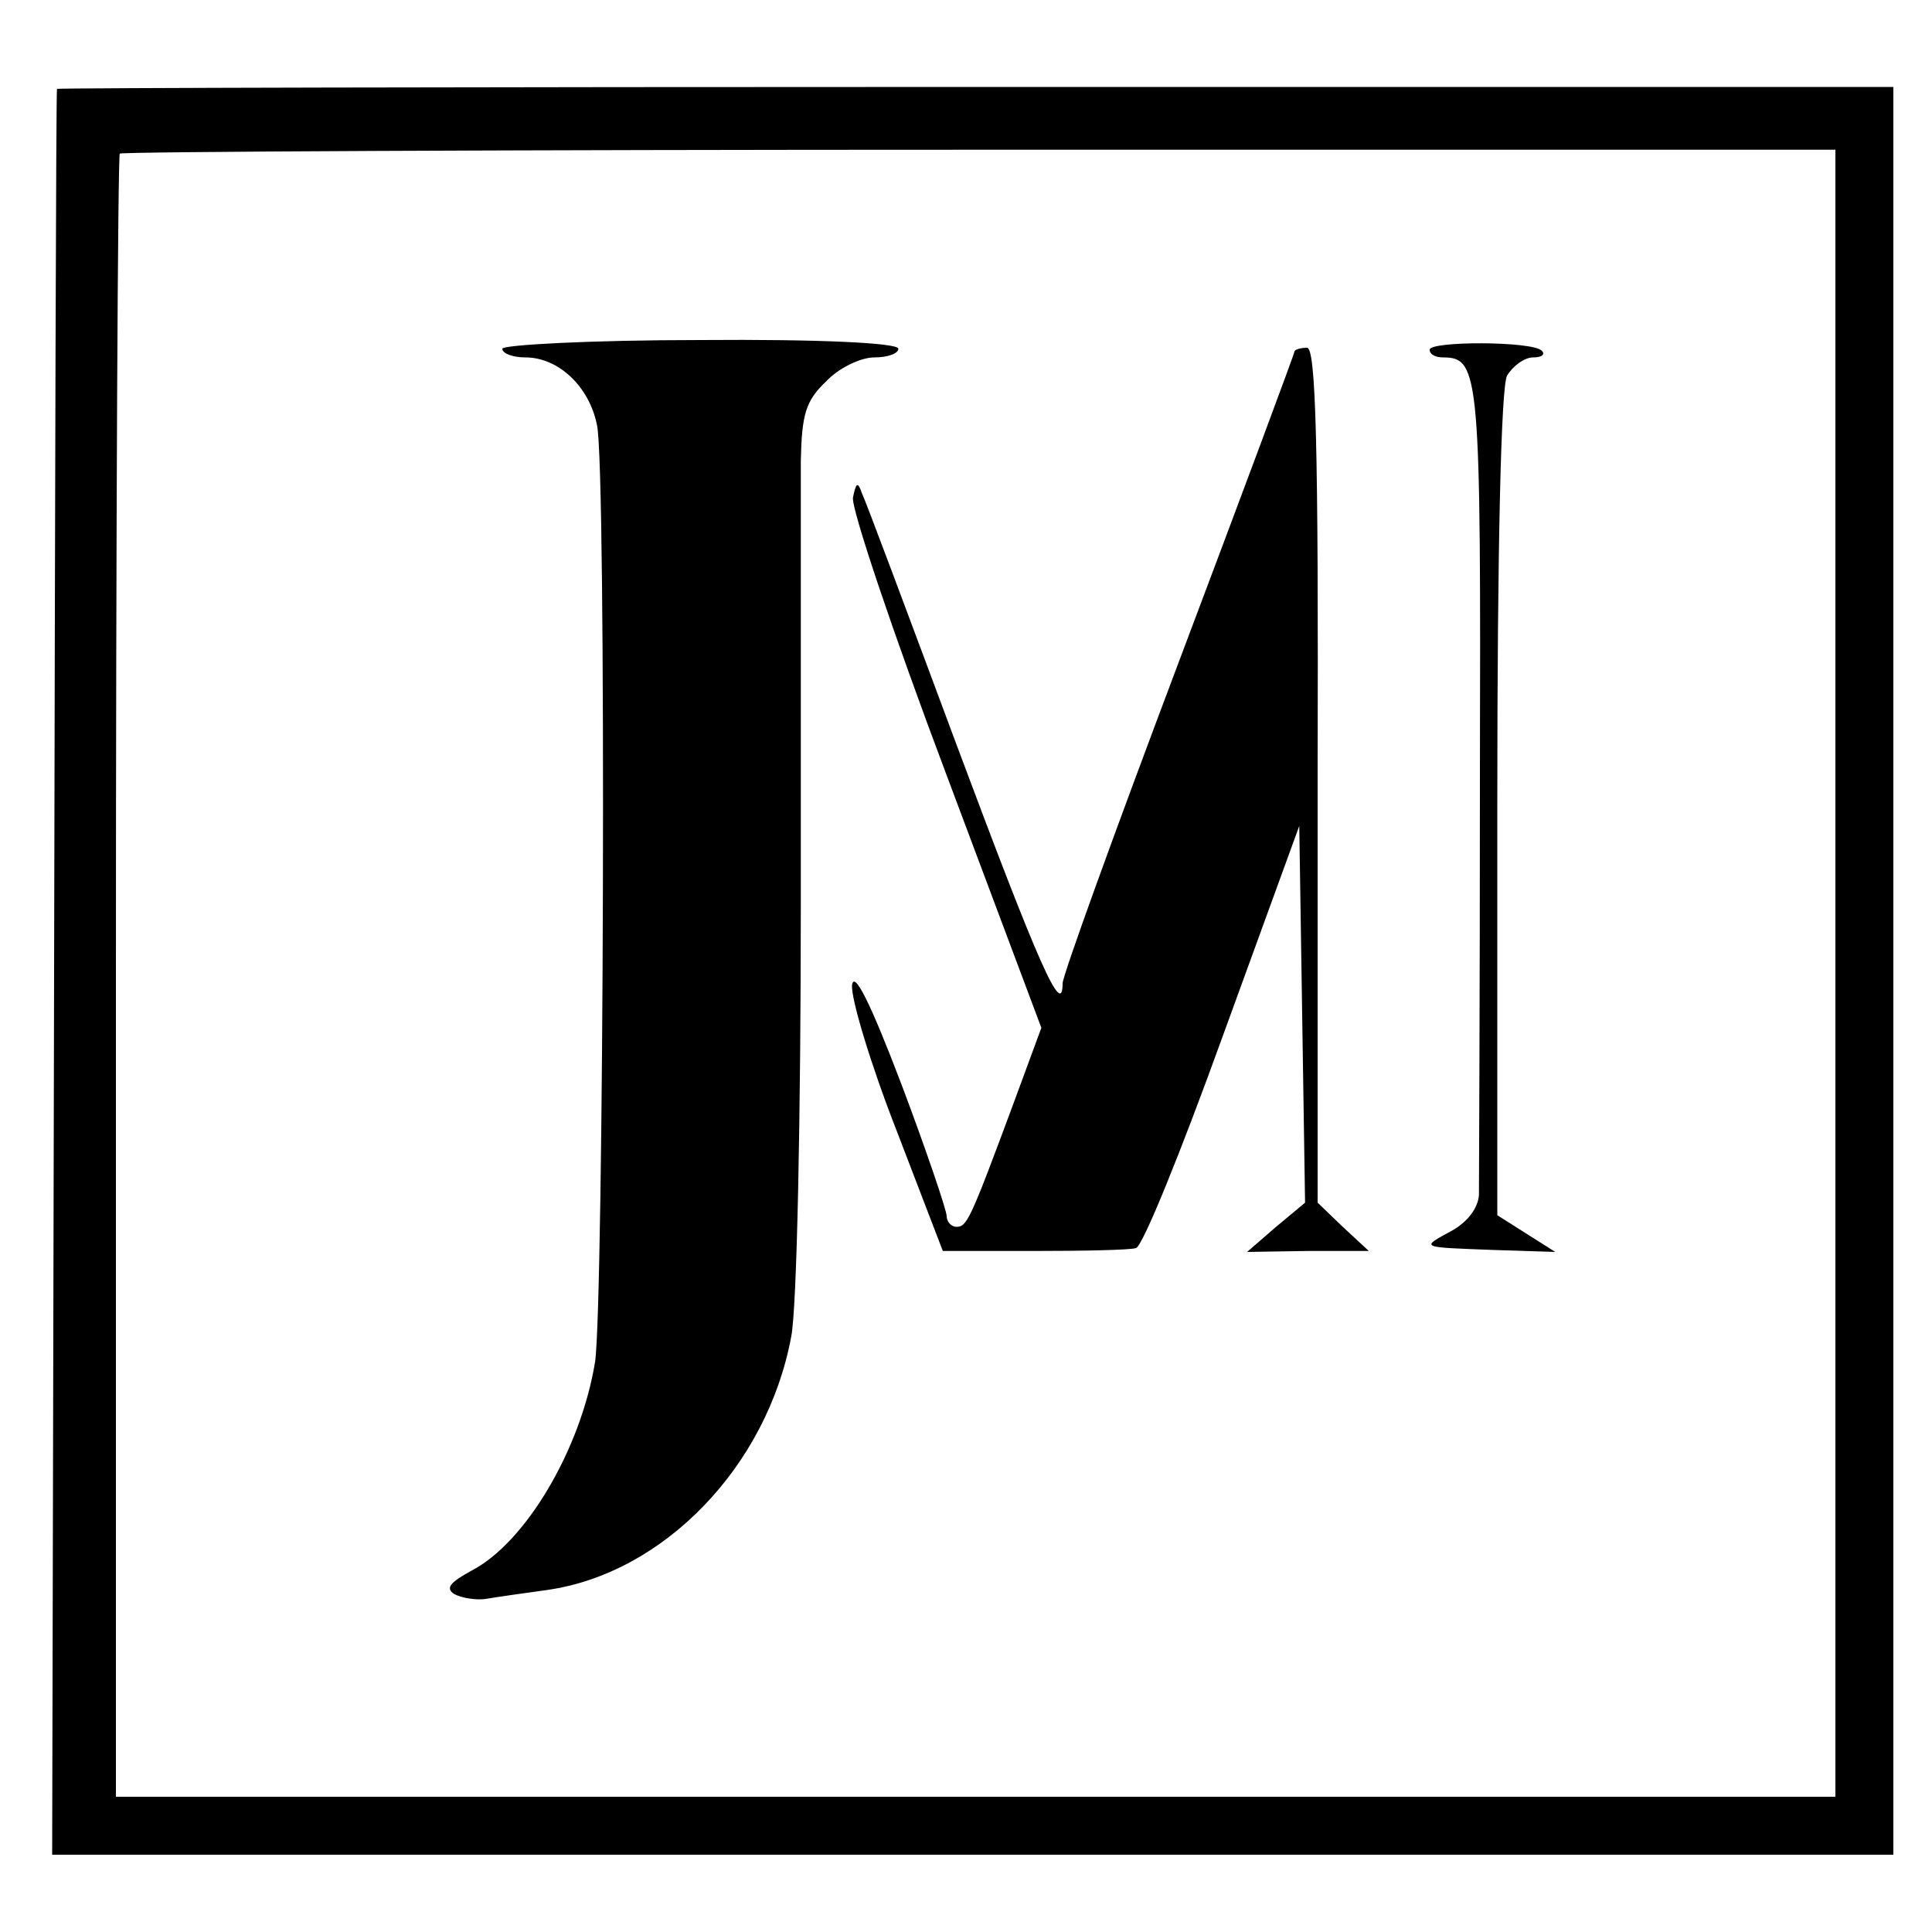
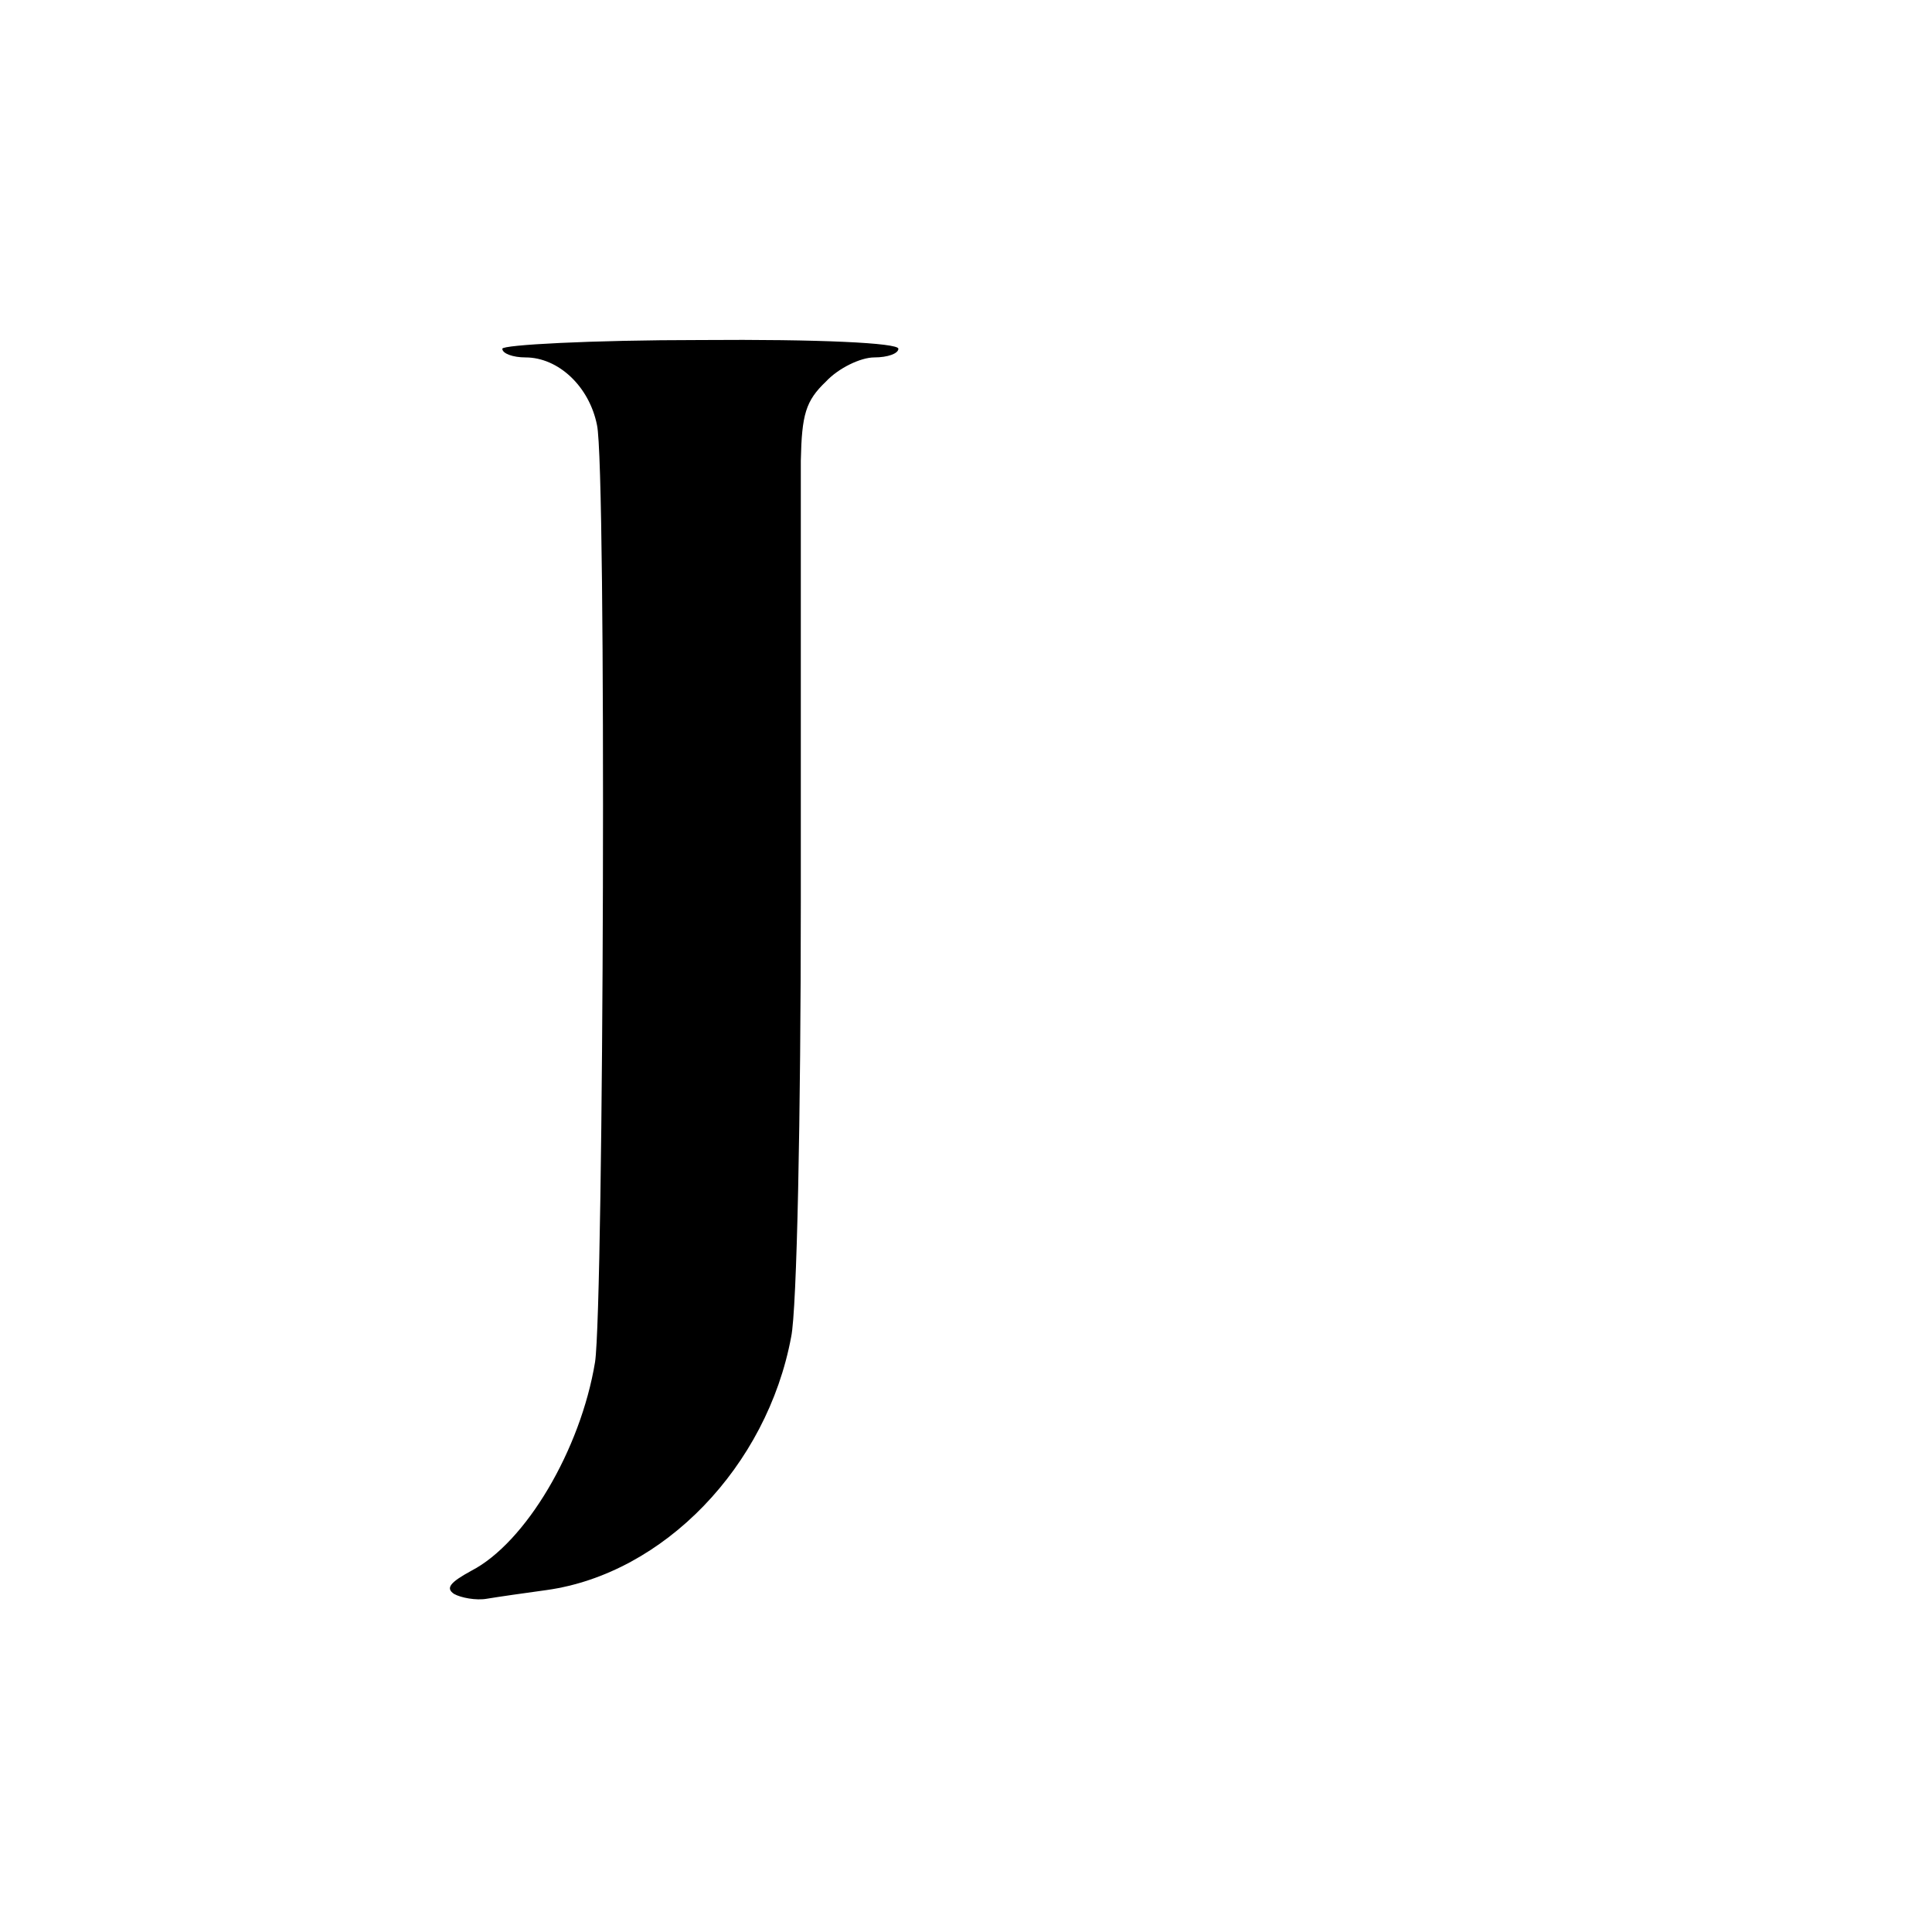
<svg xmlns="http://www.w3.org/2000/svg" version="1.0" width="200pt" height="200pt" viewBox="0 0 200 200" preserveAspectRatio="xMidYMid meet">
  <g transform="translate(0,200) scale(0.1,-0.1)" fill="#000000" stroke="none">
-     <path d="M59 1908 c-1 -2 -2 -414 -3 -916 l-2 -912 953 0 953 0 0 915 0 915 -950 0 c-522 0 -951 -1 -951 -2z m1841 -915 l0 -853 -890 0 -890 0 0 848 c0 467 2 851 4 853 2 2 403 4 890 4 l886 0 0 -852z" />
    <path d="M520 1639 c0 -5 11 -9 24 -9 34 0 66 -30 74 -70 10 -44 7 -910 -2 -970 -15 -91 -72 -187 -128 -216 -22 -12 -27 -18 -18 -24 7 -4 23 -7 34 -5 12 2 40 6 62 9 121 17 228 128 253 262 6 28 10 231 10 450 0 219 0 425 0 457 1 48 5 62 26 82 13 14 36 25 50 25 14 0 25 4 25 9 0 6 -82 10 -205 9 -113 0 -205 -5 -205 -9z" />
-     <path d="M1480 1638 c0 -5 6 -8 14 -8 38 0 39 -18 38 -438 0 -224 -1 -417 -1 -429 -1 -14 -12 -28 -28 -37 -33 -18 -34 -17 44 -20 l63 -2 -30 19 -30 19 0 425 c0 273 4 431 10 444 6 10 18 19 27 19 9 0 13 3 9 7 -10 10 -116 10 -116 1z" />
-     <path d="M1340 1636 c0 -2 -54 -147 -120 -322 -66 -175 -120 -324 -120 -332 0 -37 -25 20 -109 245 -51 137 -95 255 -99 263 -4 12 -6 10 -9 -5 -2 -11 41 -139 96 -285 l99 -264 -28 -76 c-46 -124 -49 -130 -60 -130 -5 0 -10 5 -10 11 0 6 -21 68 -47 137 -32 84 -49 118 -51 102 -1 -14 19 -81 46 -150 l48 -125 95 0 c51 0 99 1 105 3 7 2 47 101 90 220 l79 217 3 -195 3 -195 -30 -25 -30 -26 63 1 63 0 -27 25 -26 25 0 442 c1 348 -2 443 -11 443 -7 0 -13 -2 -13 -4z" />
  </g>
</svg>